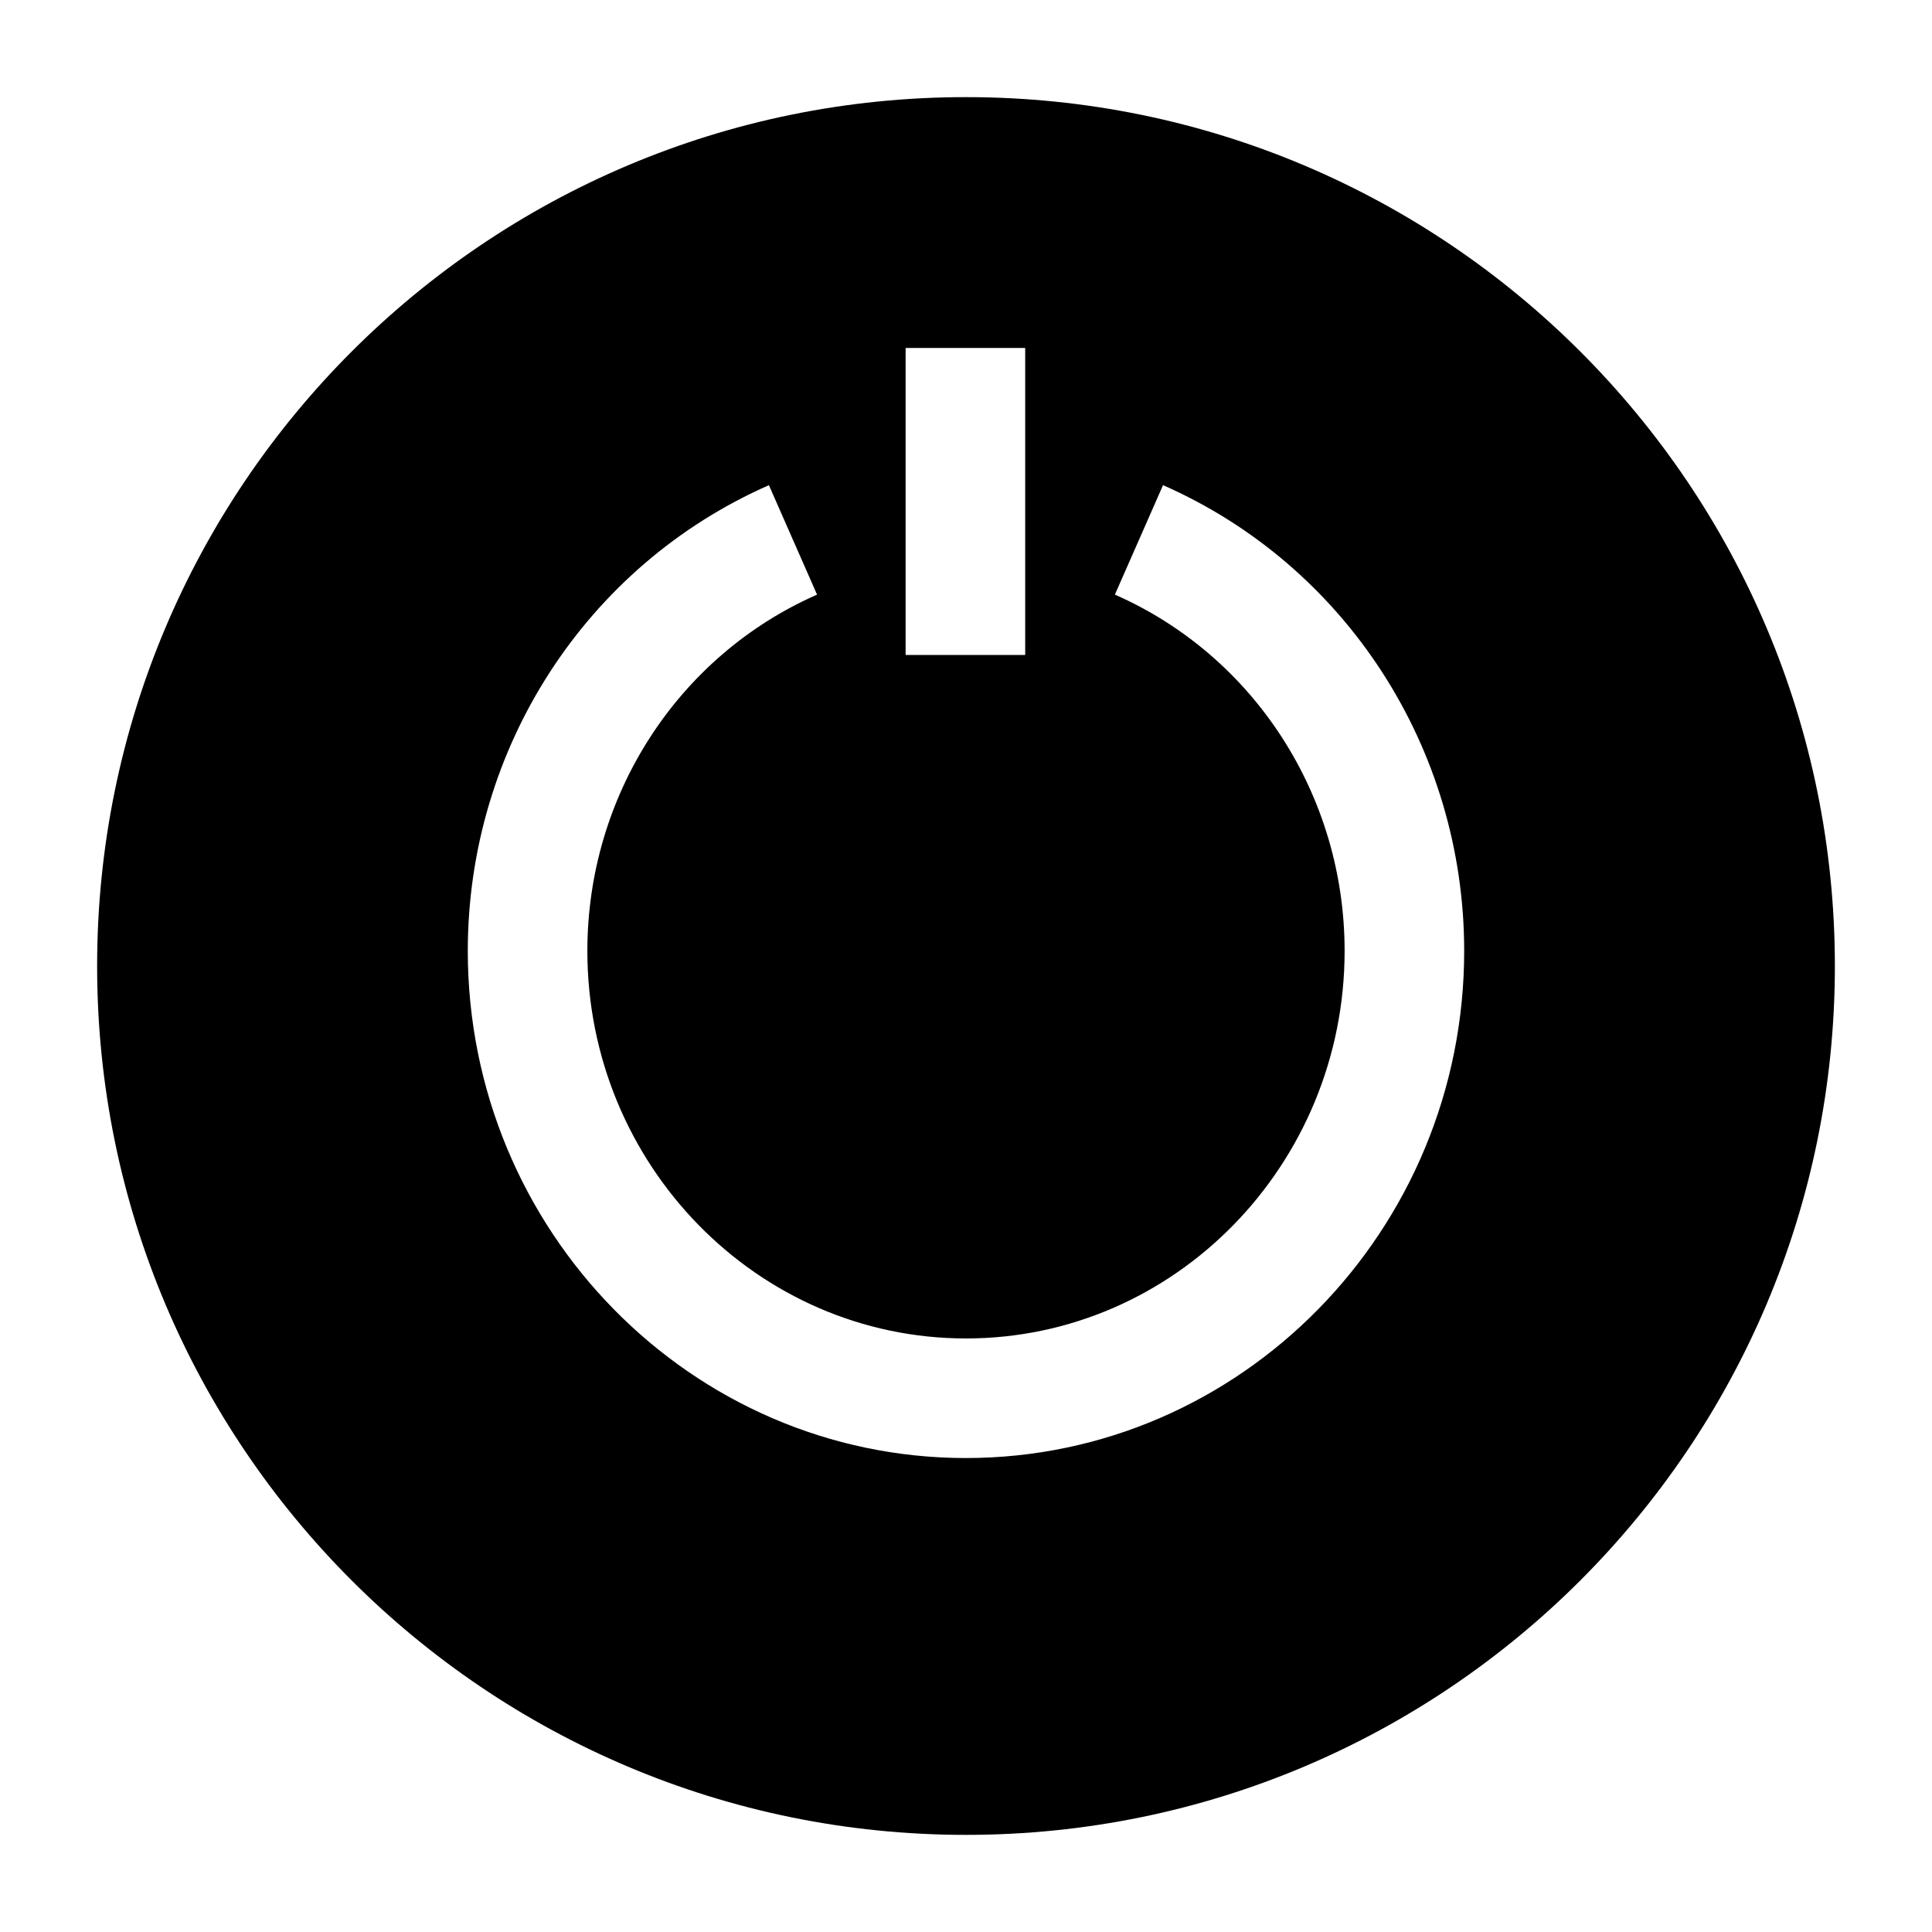
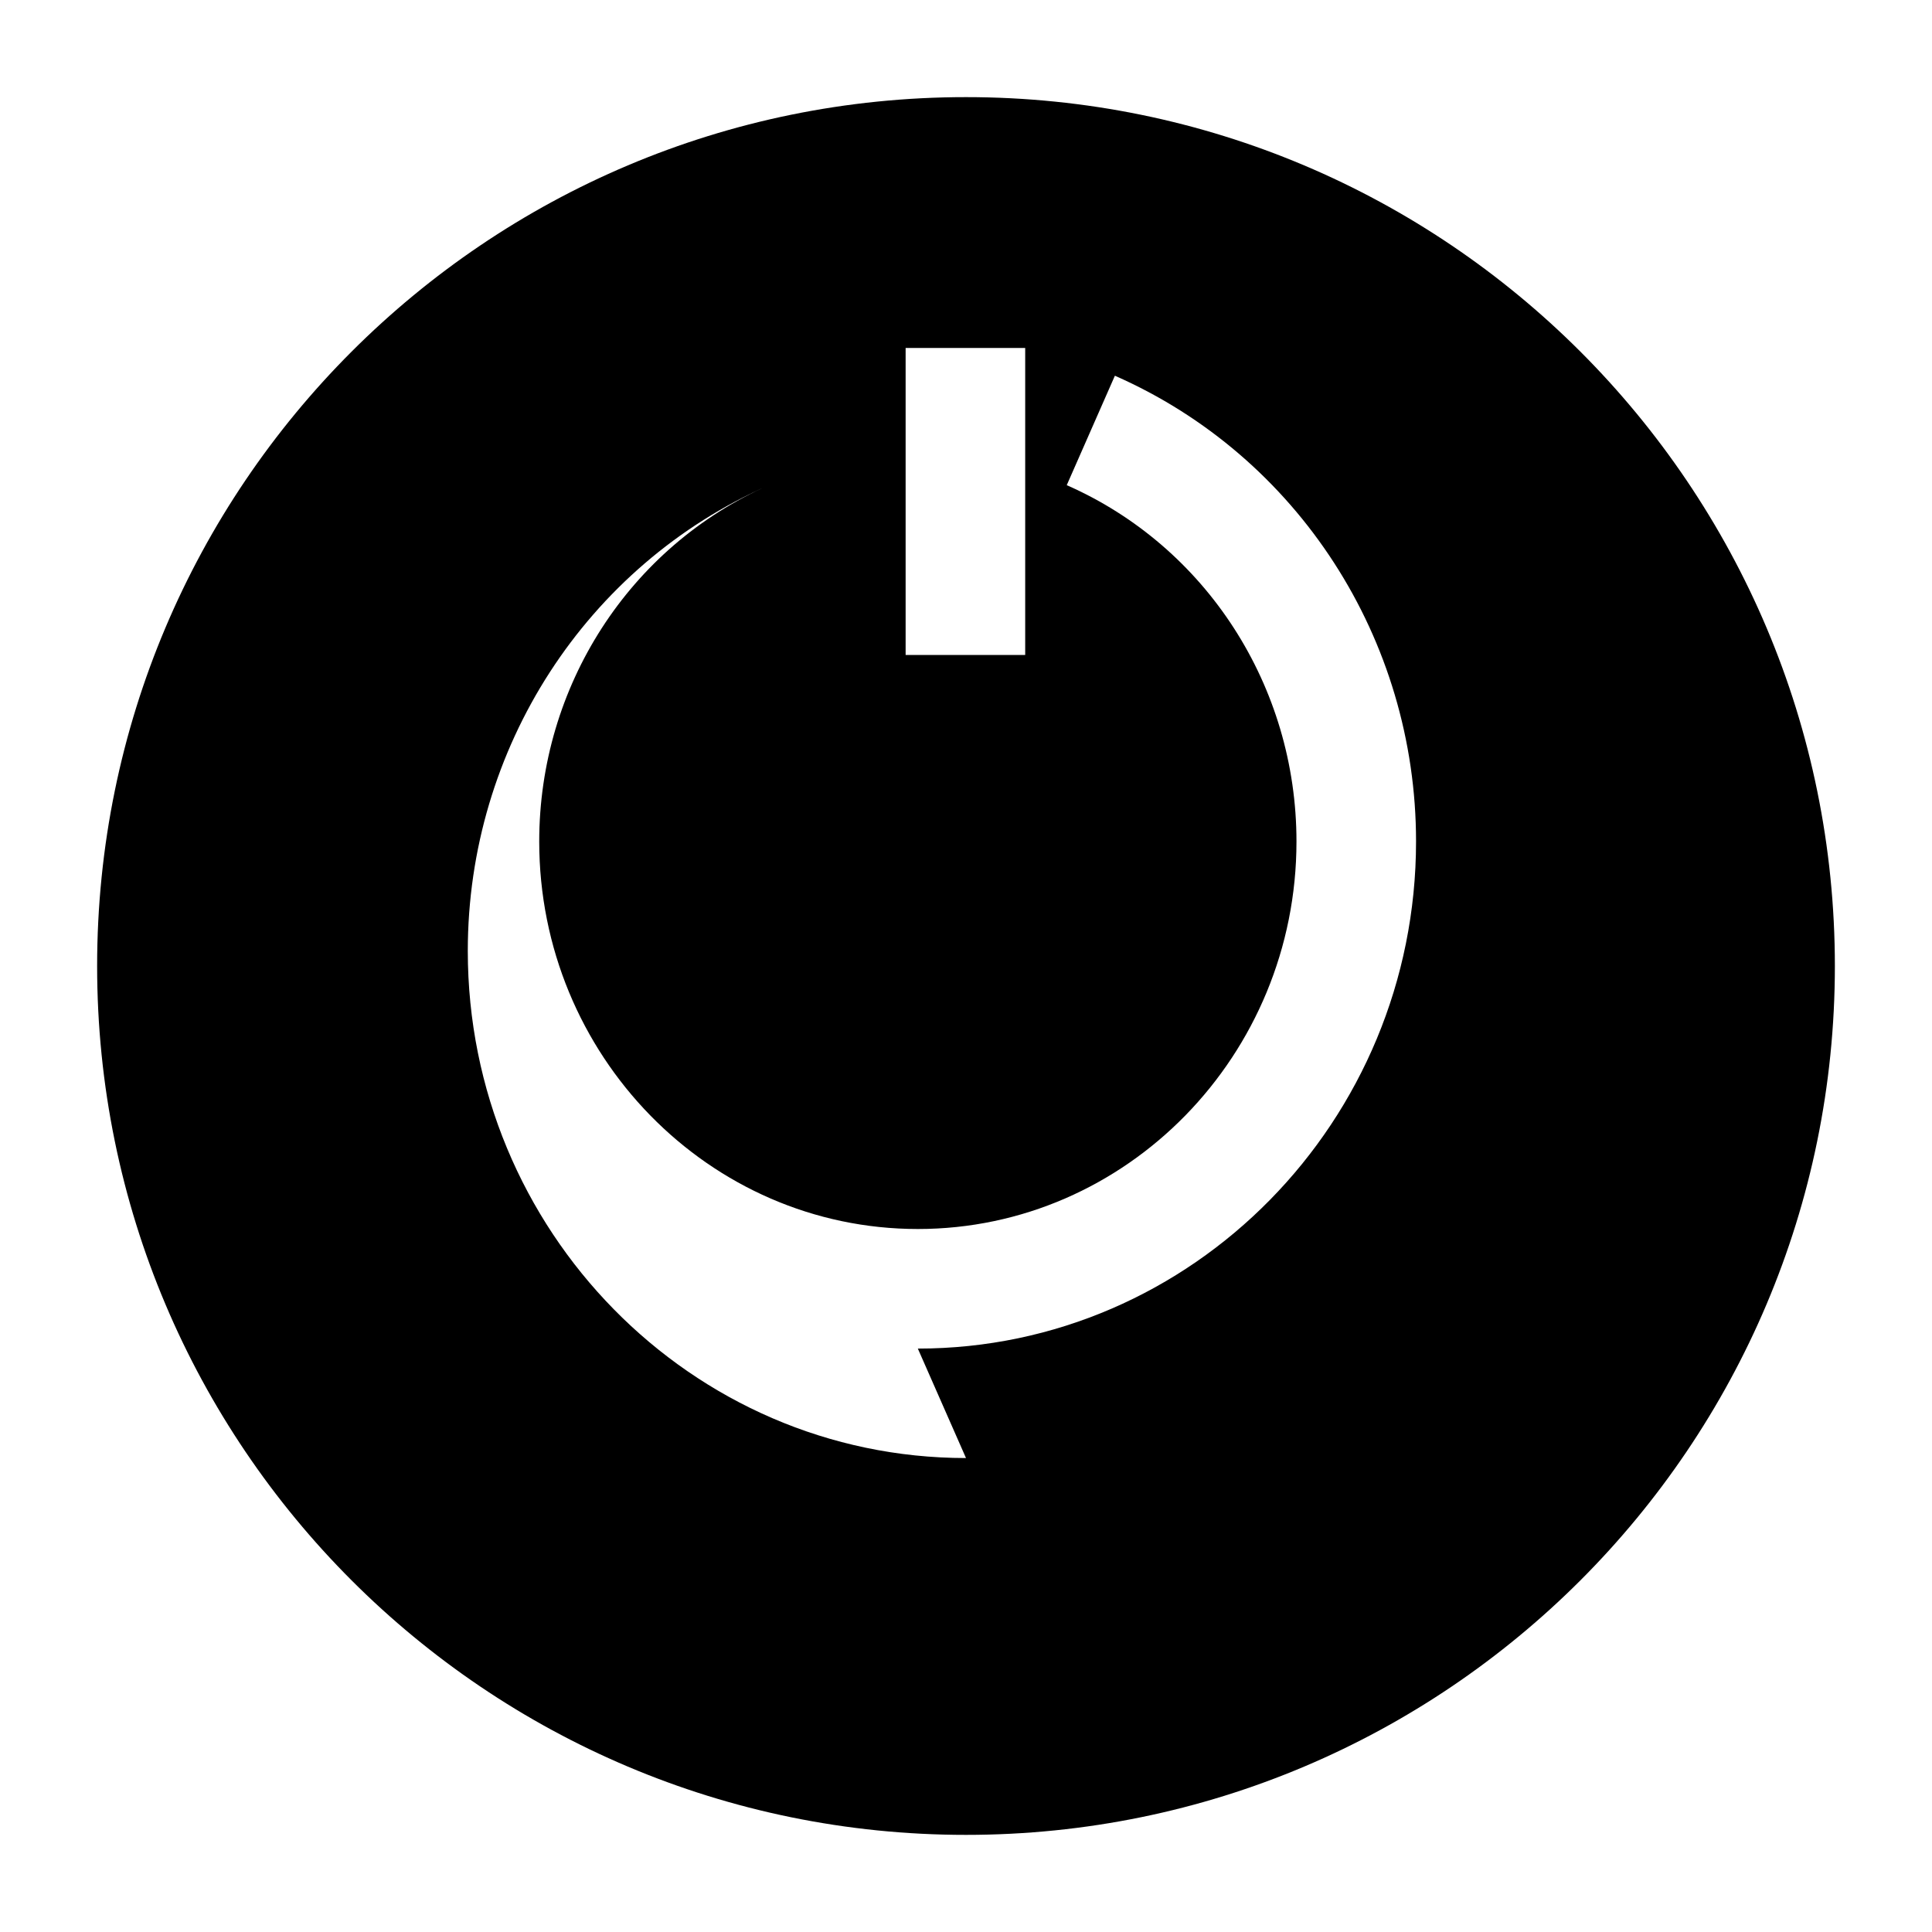
<svg xmlns="http://www.w3.org/2000/svg" fill="#000000" width="800px" height="800px" version="1.1" viewBox="144 144 512 512">
-   <path d="m400 169.74c-127.17 0-230.26 103.09-230.26 230.26s103.09 230.26 230.26 230.26 230.26-103.09 230.26-230.26c-0.004-127.17-103.09-230.26-230.26-230.26zm-16 66.477h31.688v81.363h-31.688zm16 294.18c-72.801 0-132.03-60.285-132.03-134.39 0-53.656 31.324-102.1 79.801-123.43l12.758 29.004c-36.977 16.266-60.871 53.328-60.871 94.422 0 56.629 45.012 102.7 100.34 102.7s100.34-46.07 100.34-102.7c0-41.098-23.898-78.16-60.879-94.426l12.758-29.004c48.484 21.32 79.809 69.77 79.809 123.43 0 74.105-59.227 134.39-132.03 134.39z" />
+   <path d="m400 169.74c-127.17 0-230.26 103.09-230.26 230.26s103.09 230.26 230.26 230.26 230.26-103.09 230.26-230.26c-0.004-127.17-103.09-230.26-230.26-230.26zm-16 66.477h31.688v81.363h-31.688zm16 294.18c-72.801 0-132.03-60.285-132.03-134.39 0-53.656 31.324-102.1 79.801-123.43c-36.977 16.266-60.871 53.328-60.871 94.422 0 56.629 45.012 102.7 100.34 102.7s100.34-46.07 100.34-102.7c0-41.098-23.898-78.16-60.879-94.426l12.758-29.004c48.484 21.32 79.809 69.77 79.809 123.43 0 74.105-59.227 134.39-132.03 134.39z" />
</svg>